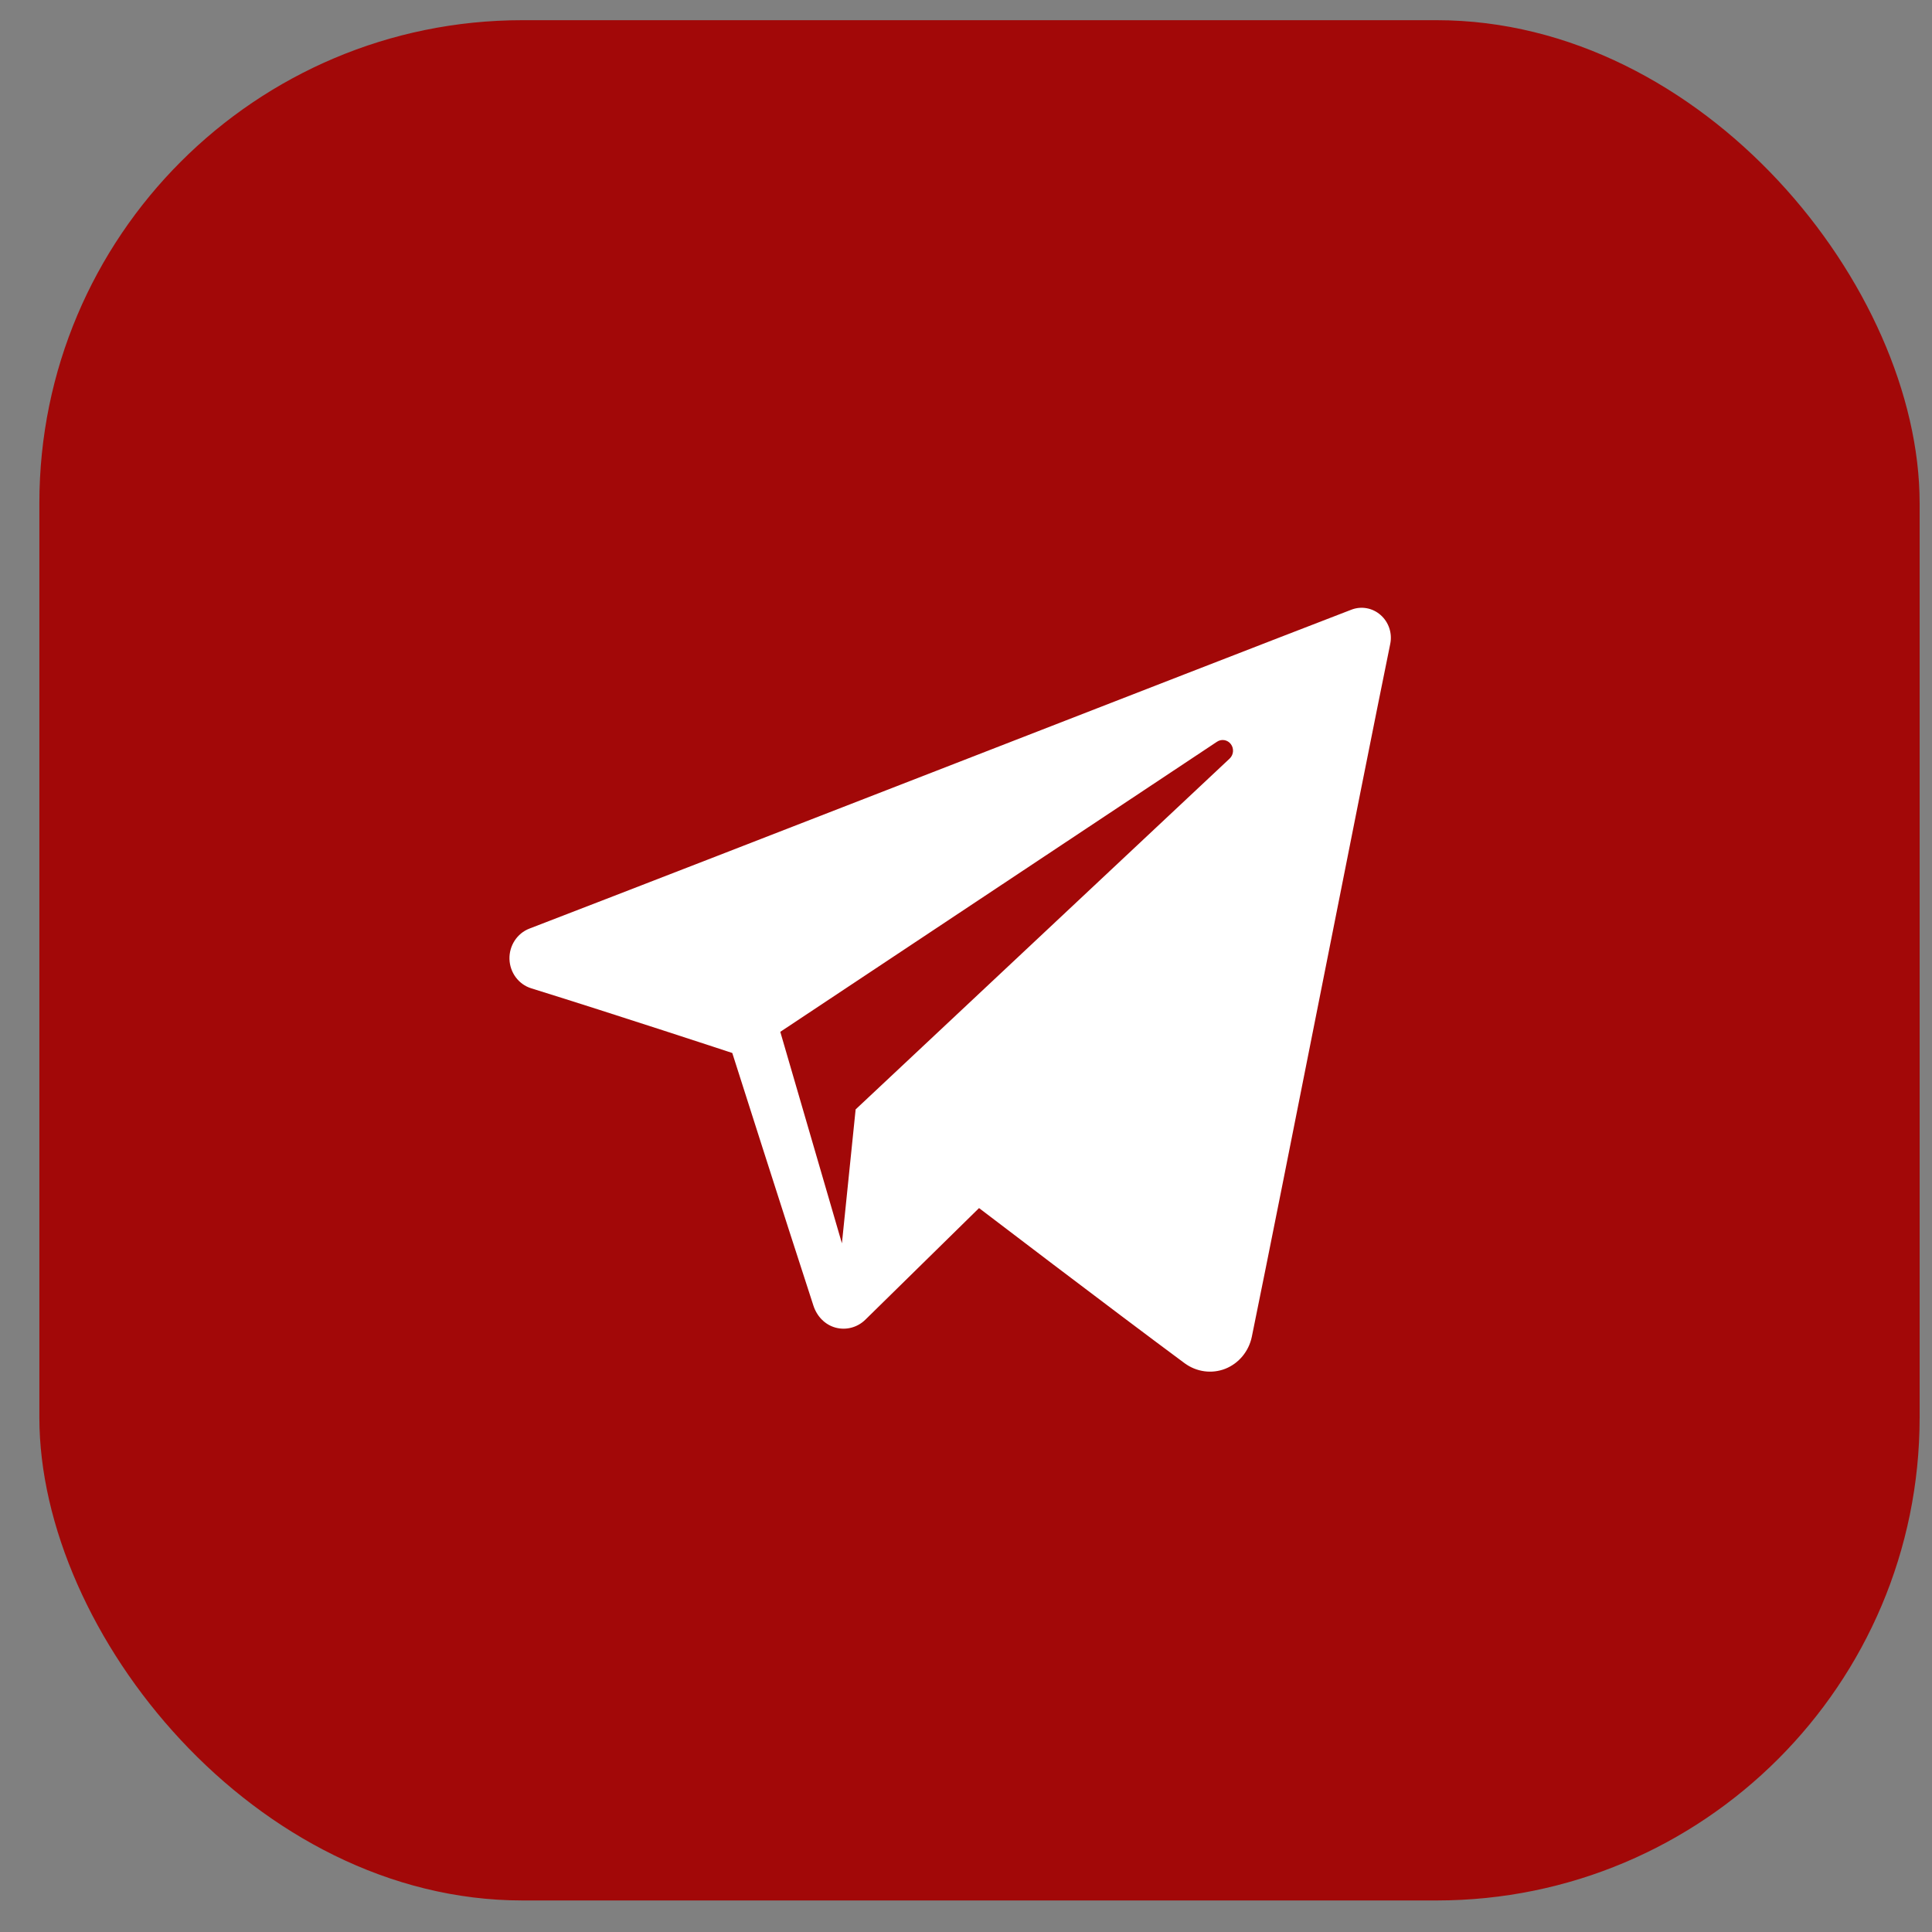
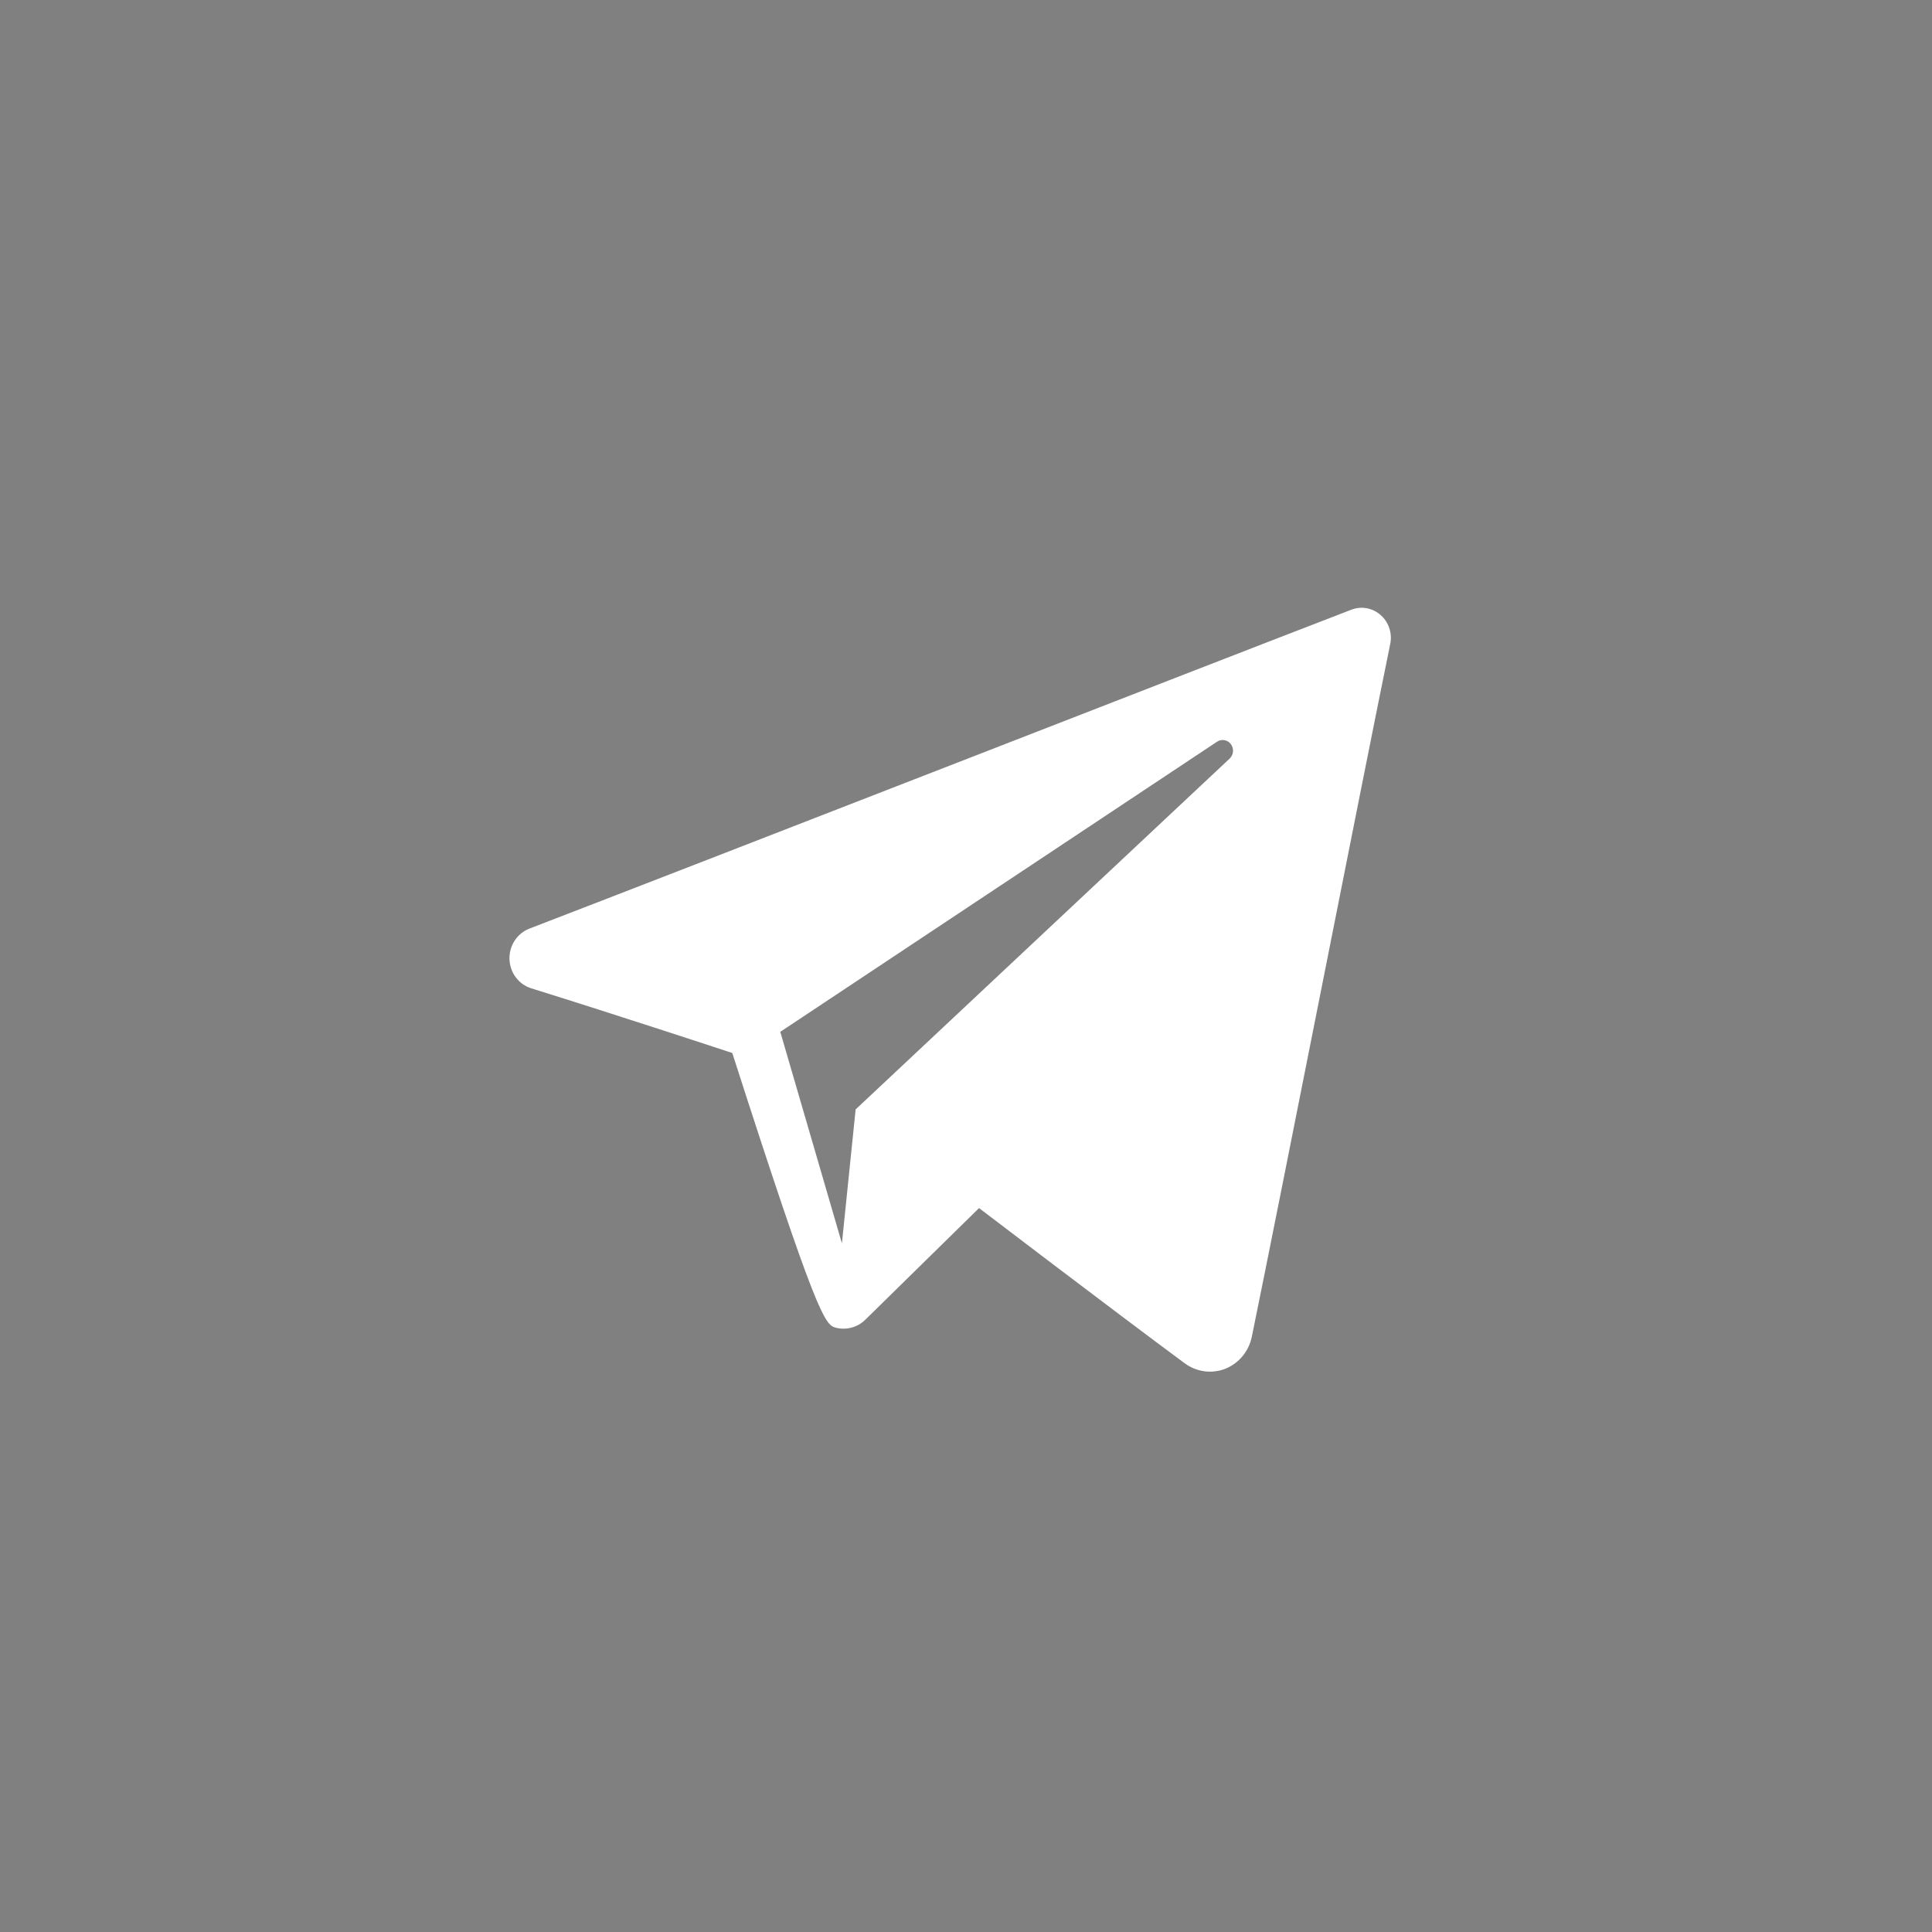
<svg xmlns="http://www.w3.org/2000/svg" width="40" height="40" viewBox="0 0 40 40" fill="none">
  <rect x="0" y="0" width="40" height="40" fill="#808080" stroke="none" />
-   <rect x="0.815" y="0.418" width="38.929" height="38.929" rx="10" fill="#A20808" />
-   <path fill-rule="evenodd" clip-rule="evenodd" d="M24.526 28.224C24.771 28.404 25.086 28.449 25.368 28.339C25.649 28.227 25.856 27.977 25.918 27.674C26.579 24.445 28.182 16.271 28.783 13.333C28.829 13.112 28.753 12.882 28.585 12.734C28.418 12.586 28.186 12.543 27.979 12.623C24.791 13.85 14.973 17.682 10.96 19.226C10.706 19.324 10.54 19.579 10.548 19.858C10.557 20.138 10.738 20.381 10.999 20.462C12.799 21.022 15.161 21.801 15.161 21.801C15.161 21.801 16.265 25.268 16.841 27.032C16.913 27.253 17.079 27.427 17.299 27.487C17.518 27.546 17.752 27.484 17.916 27.323C18.84 26.416 20.27 25.012 20.27 25.012C20.27 25.012 22.985 27.083 24.526 28.224ZM16.155 21.363L17.431 25.742L17.715 22.969C17.715 22.969 22.647 18.342 25.459 15.705C25.541 15.627 25.552 15.498 25.484 15.407C25.416 15.316 25.292 15.294 25.198 15.356C21.939 17.52 16.155 21.363 16.155 21.363Z" fill="white" />
+   <path fill-rule="evenodd" clip-rule="evenodd" d="M24.526 28.224C24.771 28.404 25.086 28.449 25.368 28.339C25.649 28.227 25.856 27.977 25.918 27.674C26.579 24.445 28.182 16.271 28.783 13.333C28.829 13.112 28.753 12.882 28.585 12.734C28.418 12.586 28.186 12.543 27.979 12.623C24.791 13.85 14.973 17.682 10.96 19.226C10.706 19.324 10.54 19.579 10.548 19.858C10.557 20.138 10.738 20.381 10.999 20.462C12.799 21.022 15.161 21.801 15.161 21.801C16.913 27.253 17.079 27.427 17.299 27.487C17.518 27.546 17.752 27.484 17.916 27.323C18.84 26.416 20.27 25.012 20.27 25.012C20.27 25.012 22.985 27.083 24.526 28.224ZM16.155 21.363L17.431 25.742L17.715 22.969C17.715 22.969 22.647 18.342 25.459 15.705C25.541 15.627 25.552 15.498 25.484 15.407C25.416 15.316 25.292 15.294 25.198 15.356C21.939 17.52 16.155 21.363 16.155 21.363Z" fill="white" />
</svg>